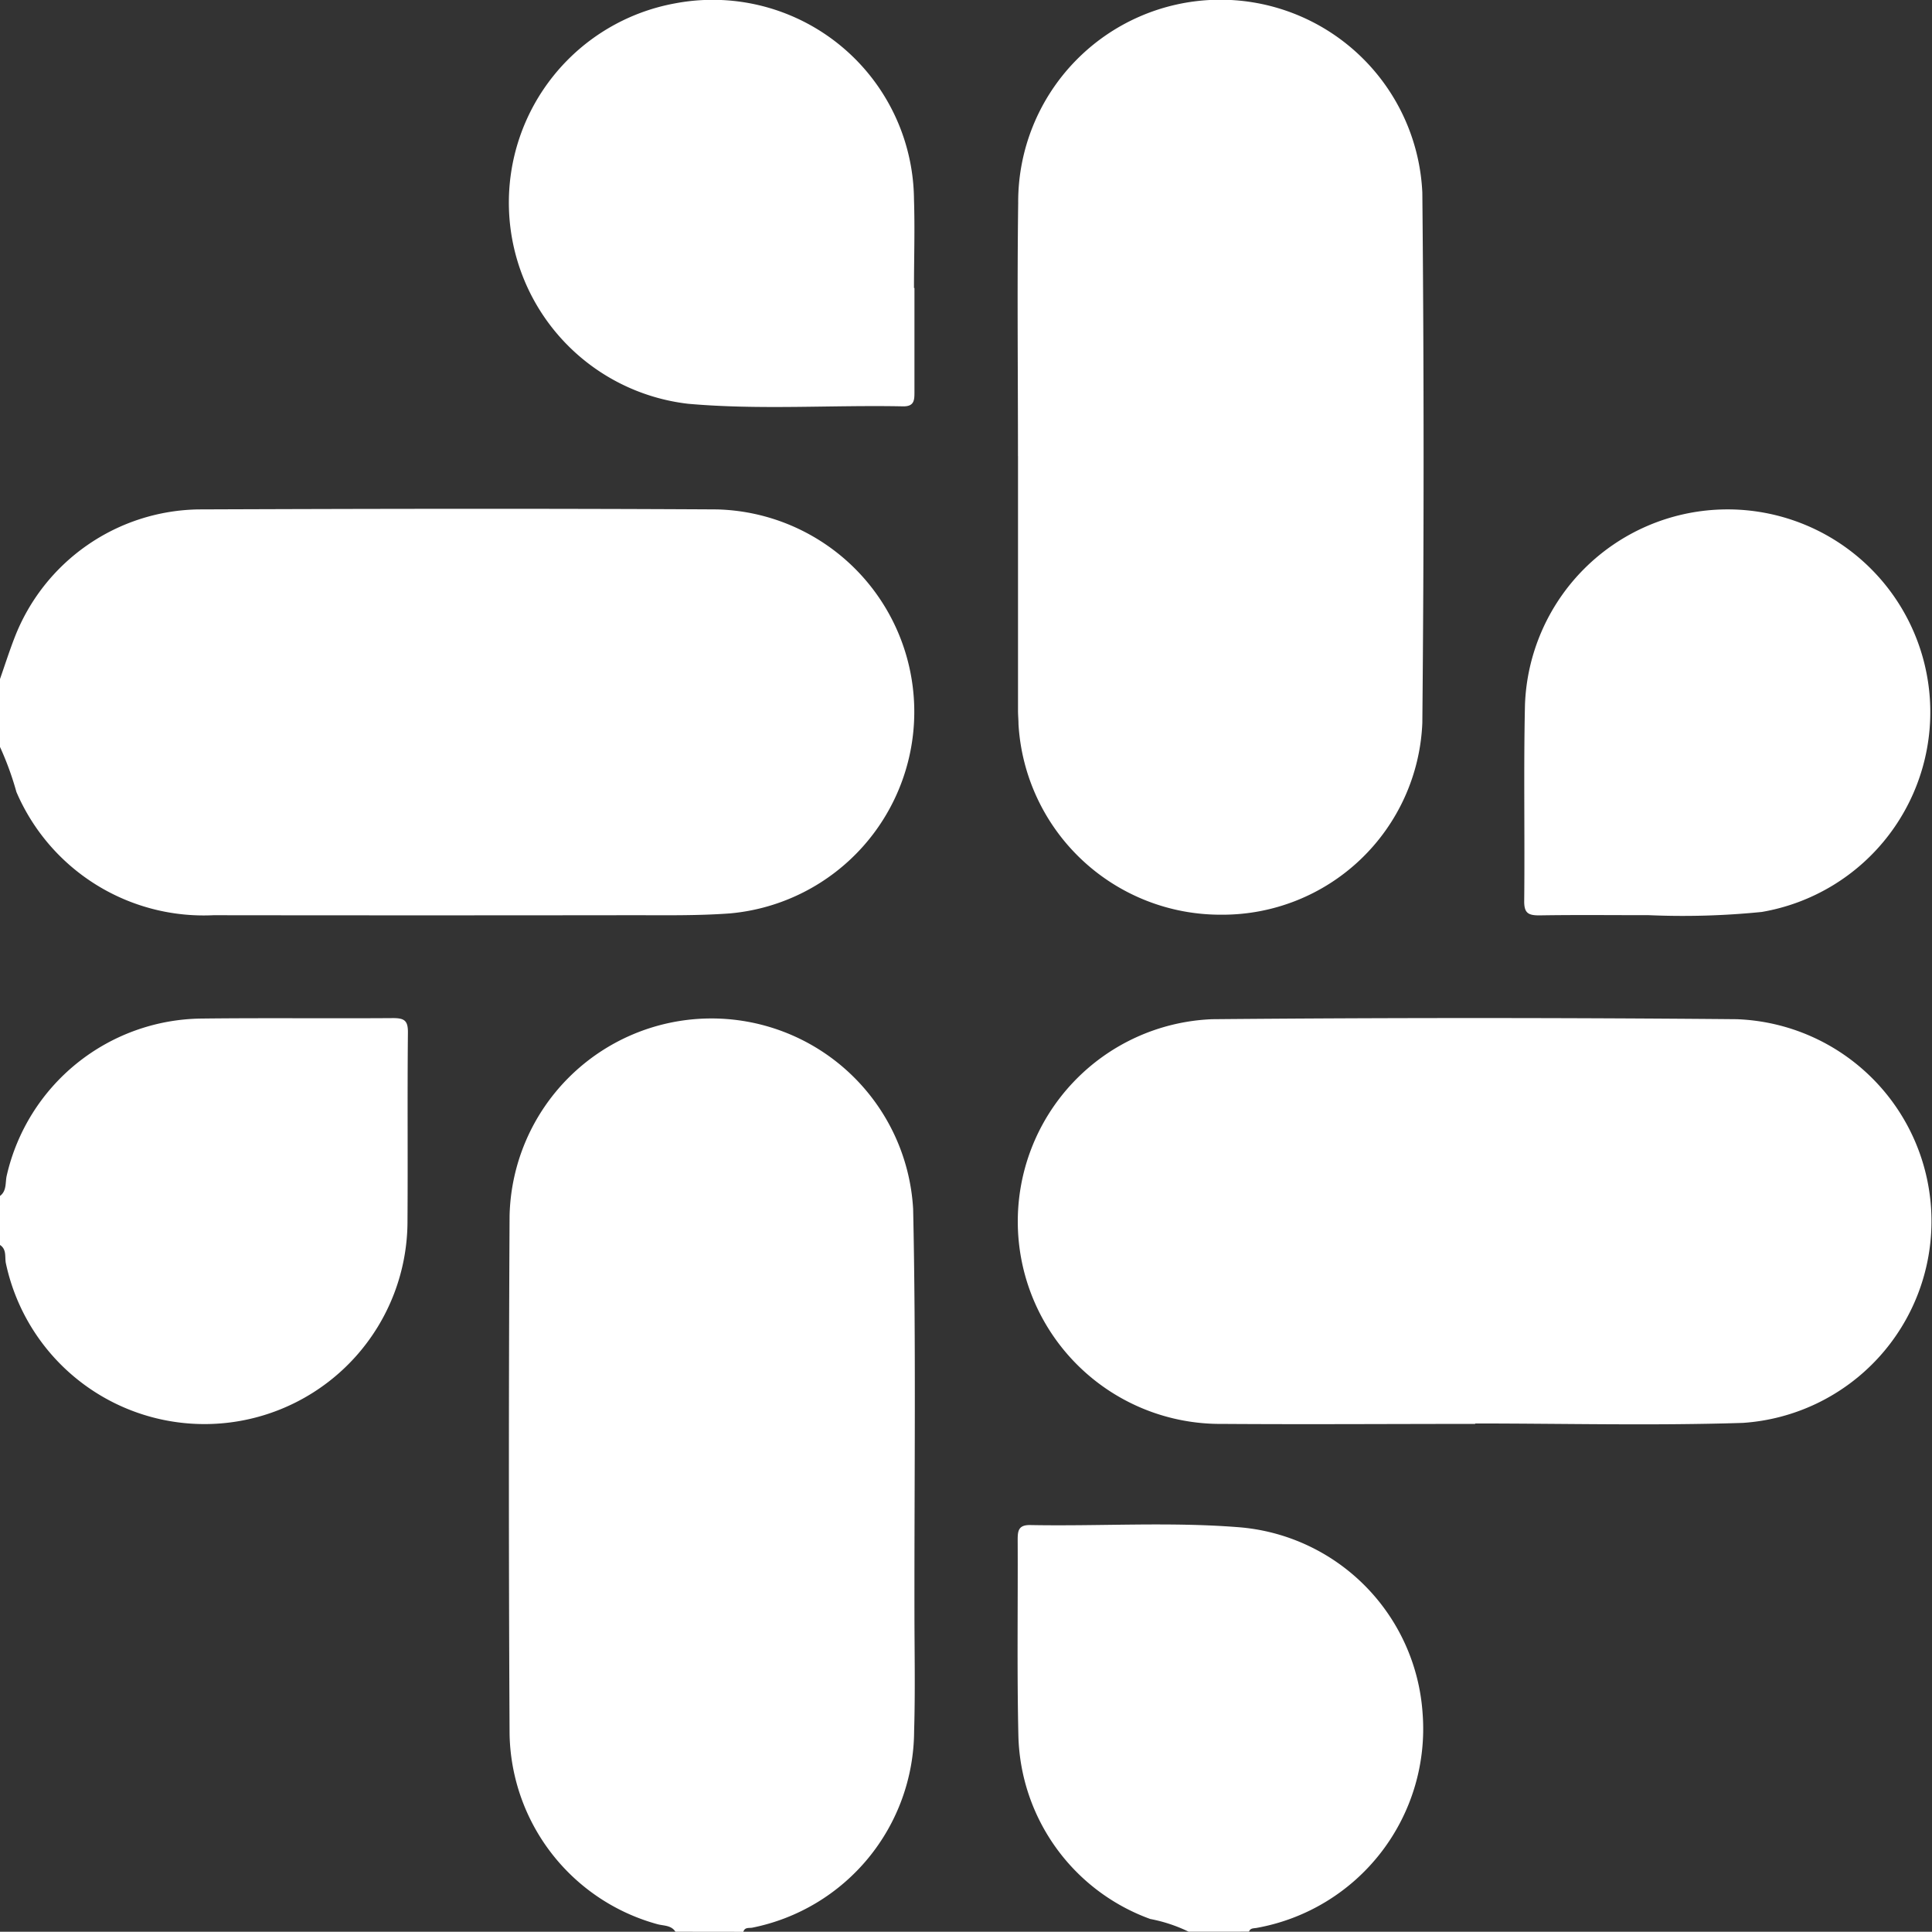
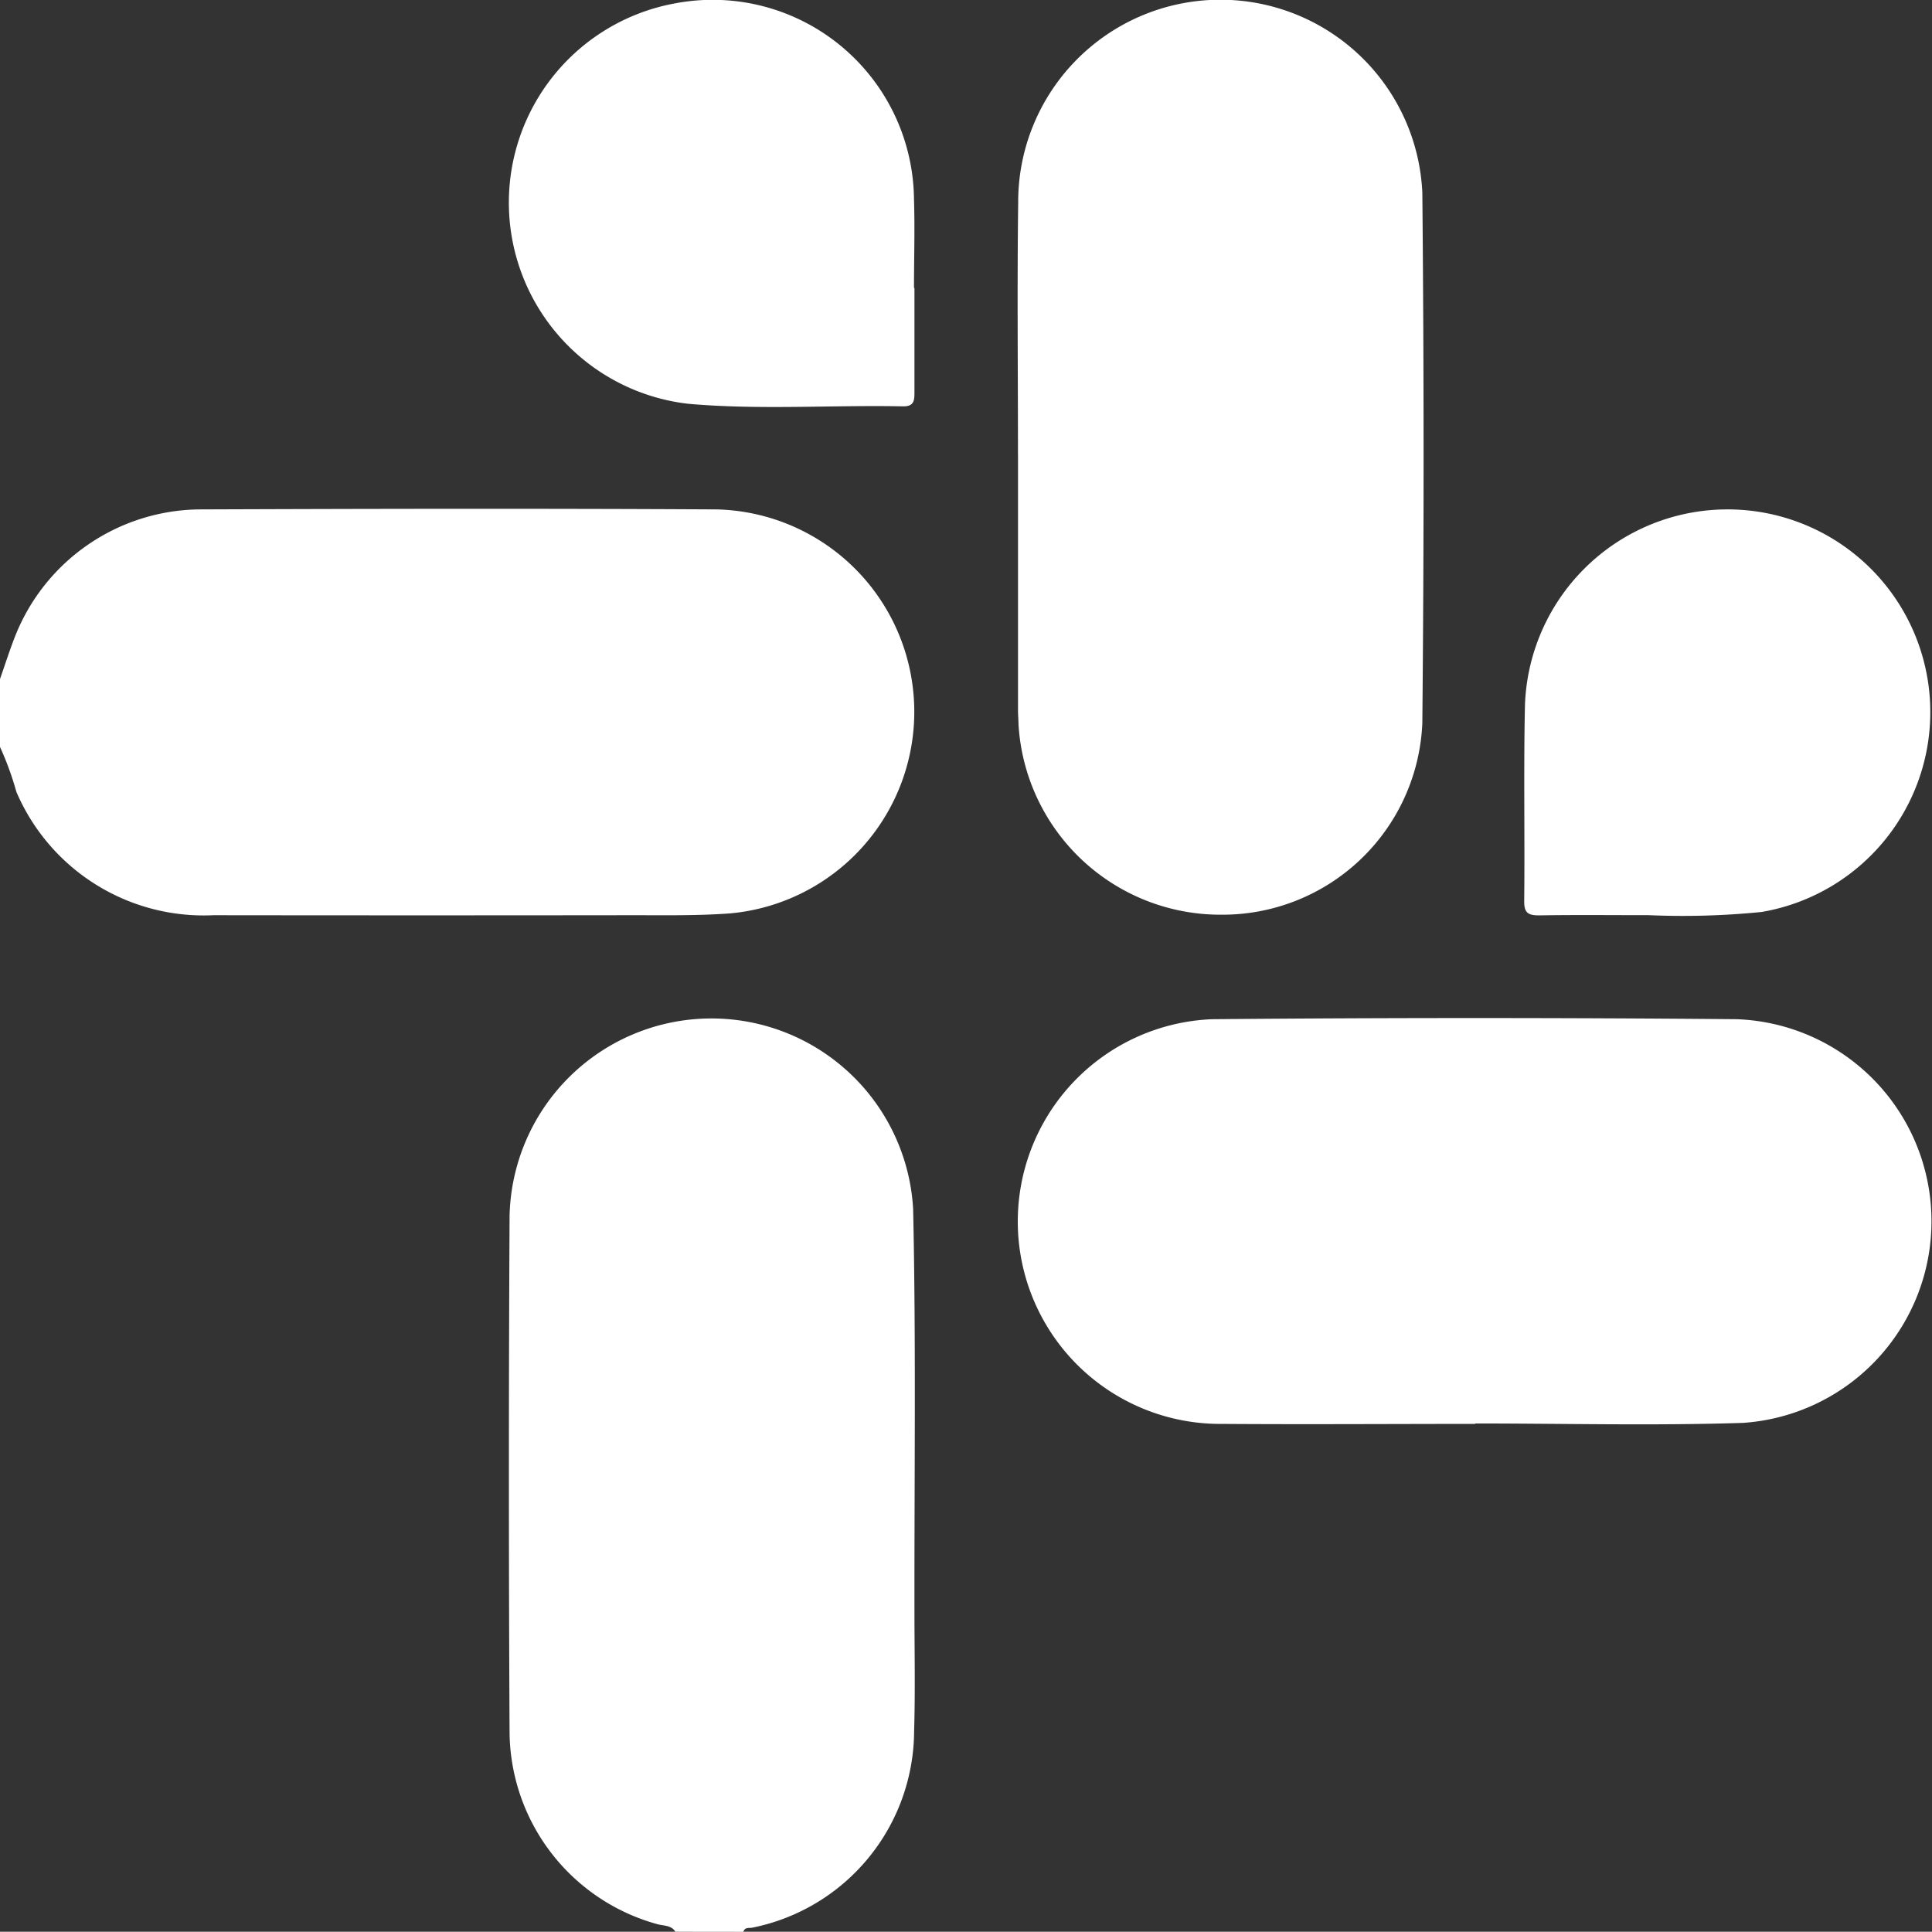
<svg xmlns="http://www.w3.org/2000/svg" width="45.591" height="45.585" data-name="Group 238" viewBox="0 0 45.591 45.585">
  <rect x="0" y="0" width="45.591" height="45.585" fill="#333333" stroke="none" />
  <defs>
    <clipPath id="a">
      <path fill="none" d="M0 0h45.591v45.585H0z" data-name="Rectangle 207" />
    </clipPath>
  </defs>
  <g fill="#fff" clip-path="url(#a)" data-name="Group 108">
    <path d="M0 16.024c.115-.329.221-.661.347-.985a4.731 4.731 0 0 1 4.333-3.018c4.08-.015 8.159-.023 12.239 0a4.777 4.777 0 0 1 .31 9.533c-.782.058-1.571.042-2.357.043q-4.918.006-9.836 0a4.809 4.809 0 0 1-4.649-2.909A7.19 7.19 0 0 0 0 17.626Z" data-name="Path 144" />
    <path d="M15.939 45.585c-.1-.158-.28-.138-.428-.179a4.742 4.742 0 0 1-3.486-4.484q-.032-6.117 0-12.235a4.766 4.766 0 0 1 9.523-.158c.069 3.157.027 6.317.031 9.476 0 .949.021 1.9-.008 2.847a4.753 4.753 0 0 1-3.809 4.635c-.079.019-.185-.02-.221.1Z" data-name="Path 145" />
-     <path d="M0 28.222c.164-.123.121-.321.159-.481a4.768 4.768 0 0 1 4.581-3.705c1.512-.018 3.024 0 4.536-.011.268 0 .353.06.35.342-.015 1.482 0 2.965-.01 4.447a4.791 4.791 0 0 1-9.475 1.007c-.035-.146.026-.335-.141-.442Z" data-name="Path 146" />
-     <path d="M28.05 45.584a3.621 3.621 0 0 0-.906-.3 4.722 4.722 0 0 1-3.112-4.312c-.035-1.541-.01-3.082-.017-4.624 0-.216.01-.366.3-.36 1.629.031 3.263-.078 4.889.049a4.724 4.724 0 0 1 4.366 4.39 4.772 4.772 0 0 1-3.914 5.067c-.07.013-.151 0-.182.089Z" data-name="Path 147" />
    <path d="M24.022 10.759c0-1.989-.021-3.977.005-5.966a4.771 4.771 0 0 1 9.537-.245q.059 6.254 0 12.51a4.72 4.72 0 0 1-4.749 4.527 4.774 4.774 0 0 1-4.781-4.5c0-.1-.011-.208-.011-.311v-6.01" data-name="Path 148" />
    <path d="M34.811 33.601c-1.988 0-3.977.014-5.965 0a4.777 4.777 0 0 1-.24-9.55q6.187-.055 12.375 0a4.77 4.77 0 0 1 .15 9.526c-2.1.068-4.213.014-6.32.014Z" data-name="Path 149" />
    <path d="M38.907 21.596c-.949 0-1.765-.009-2.581.005-.26 0-.361-.051-.358-.339.016-1.543-.016-3.086.018-4.628a4.784 4.784 0 1 1 5.588 4.886 18.6 18.6 0 0 1-2.667.076" data-name="Path 150" />
    <path d="M21.579 6.796v2.449c0 .194 0 .349-.272.344-1.691-.034-3.386.089-5.072-.061A4.779 4.779 0 0 1 15.927.08a4.751 4.751 0 0 1 5.641 4.624c.023.7 0 1.395 0 2.092Z" data-name="Path 151" />
  </g>
</svg>